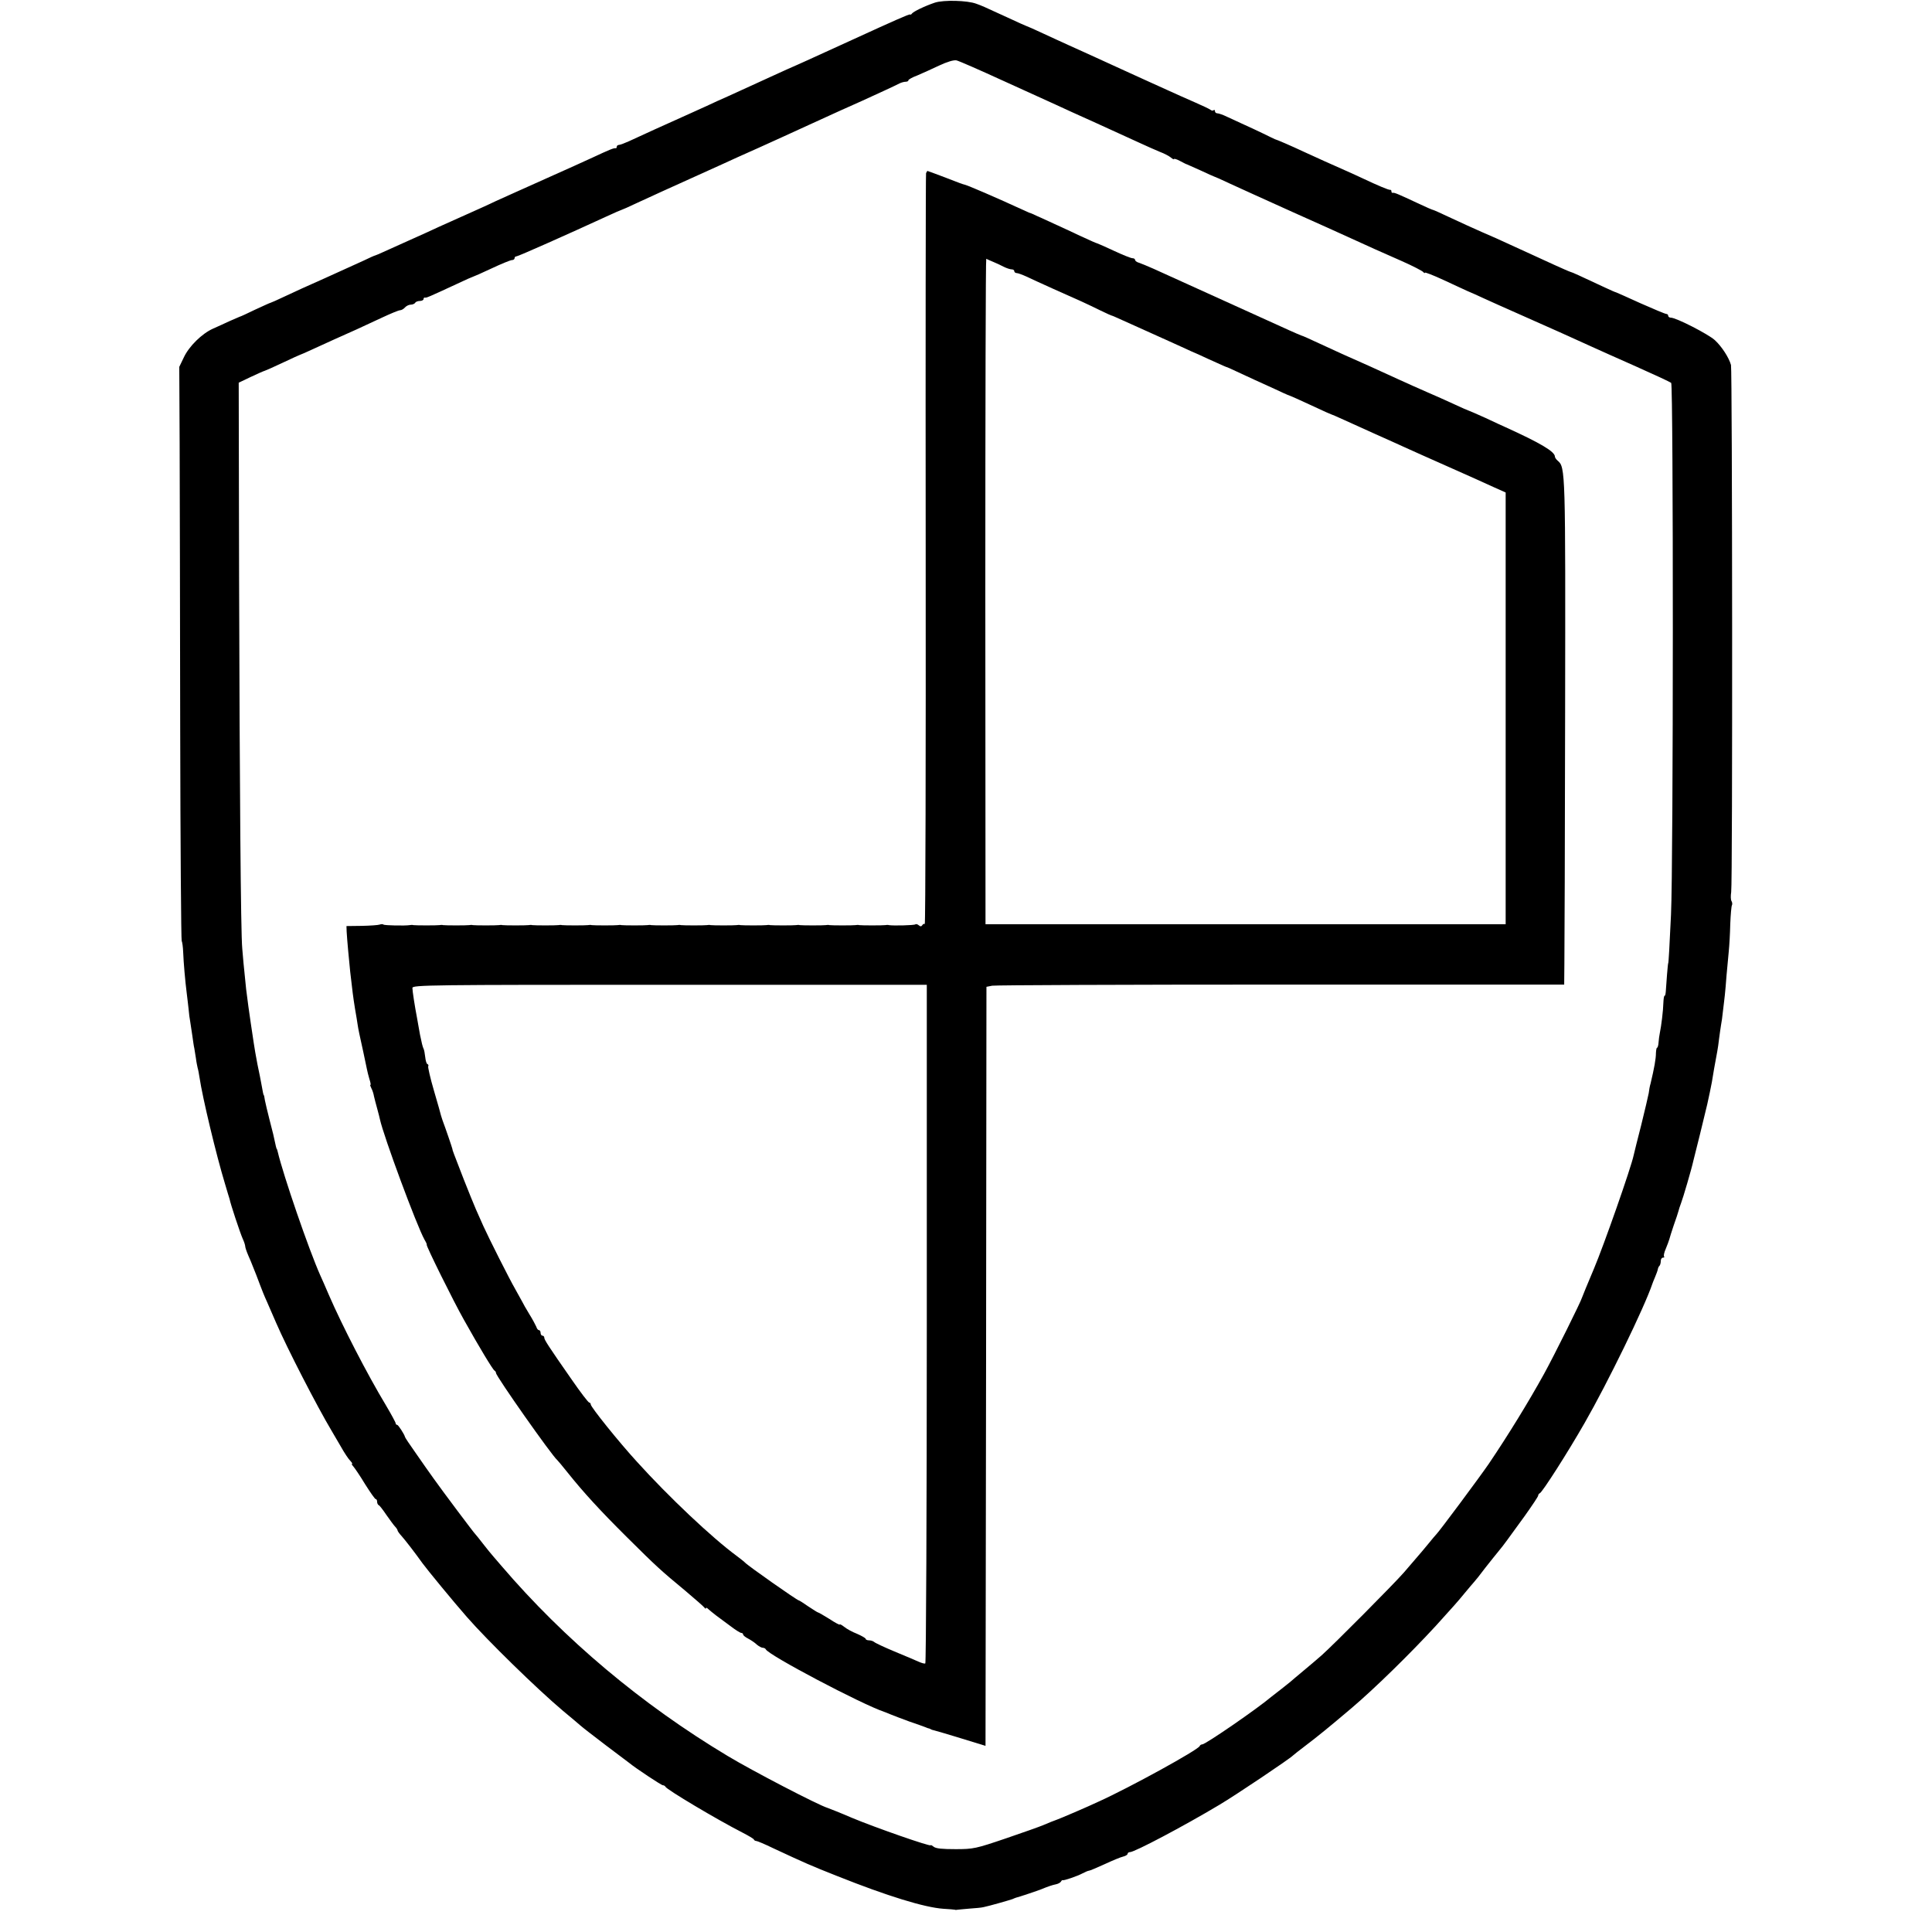
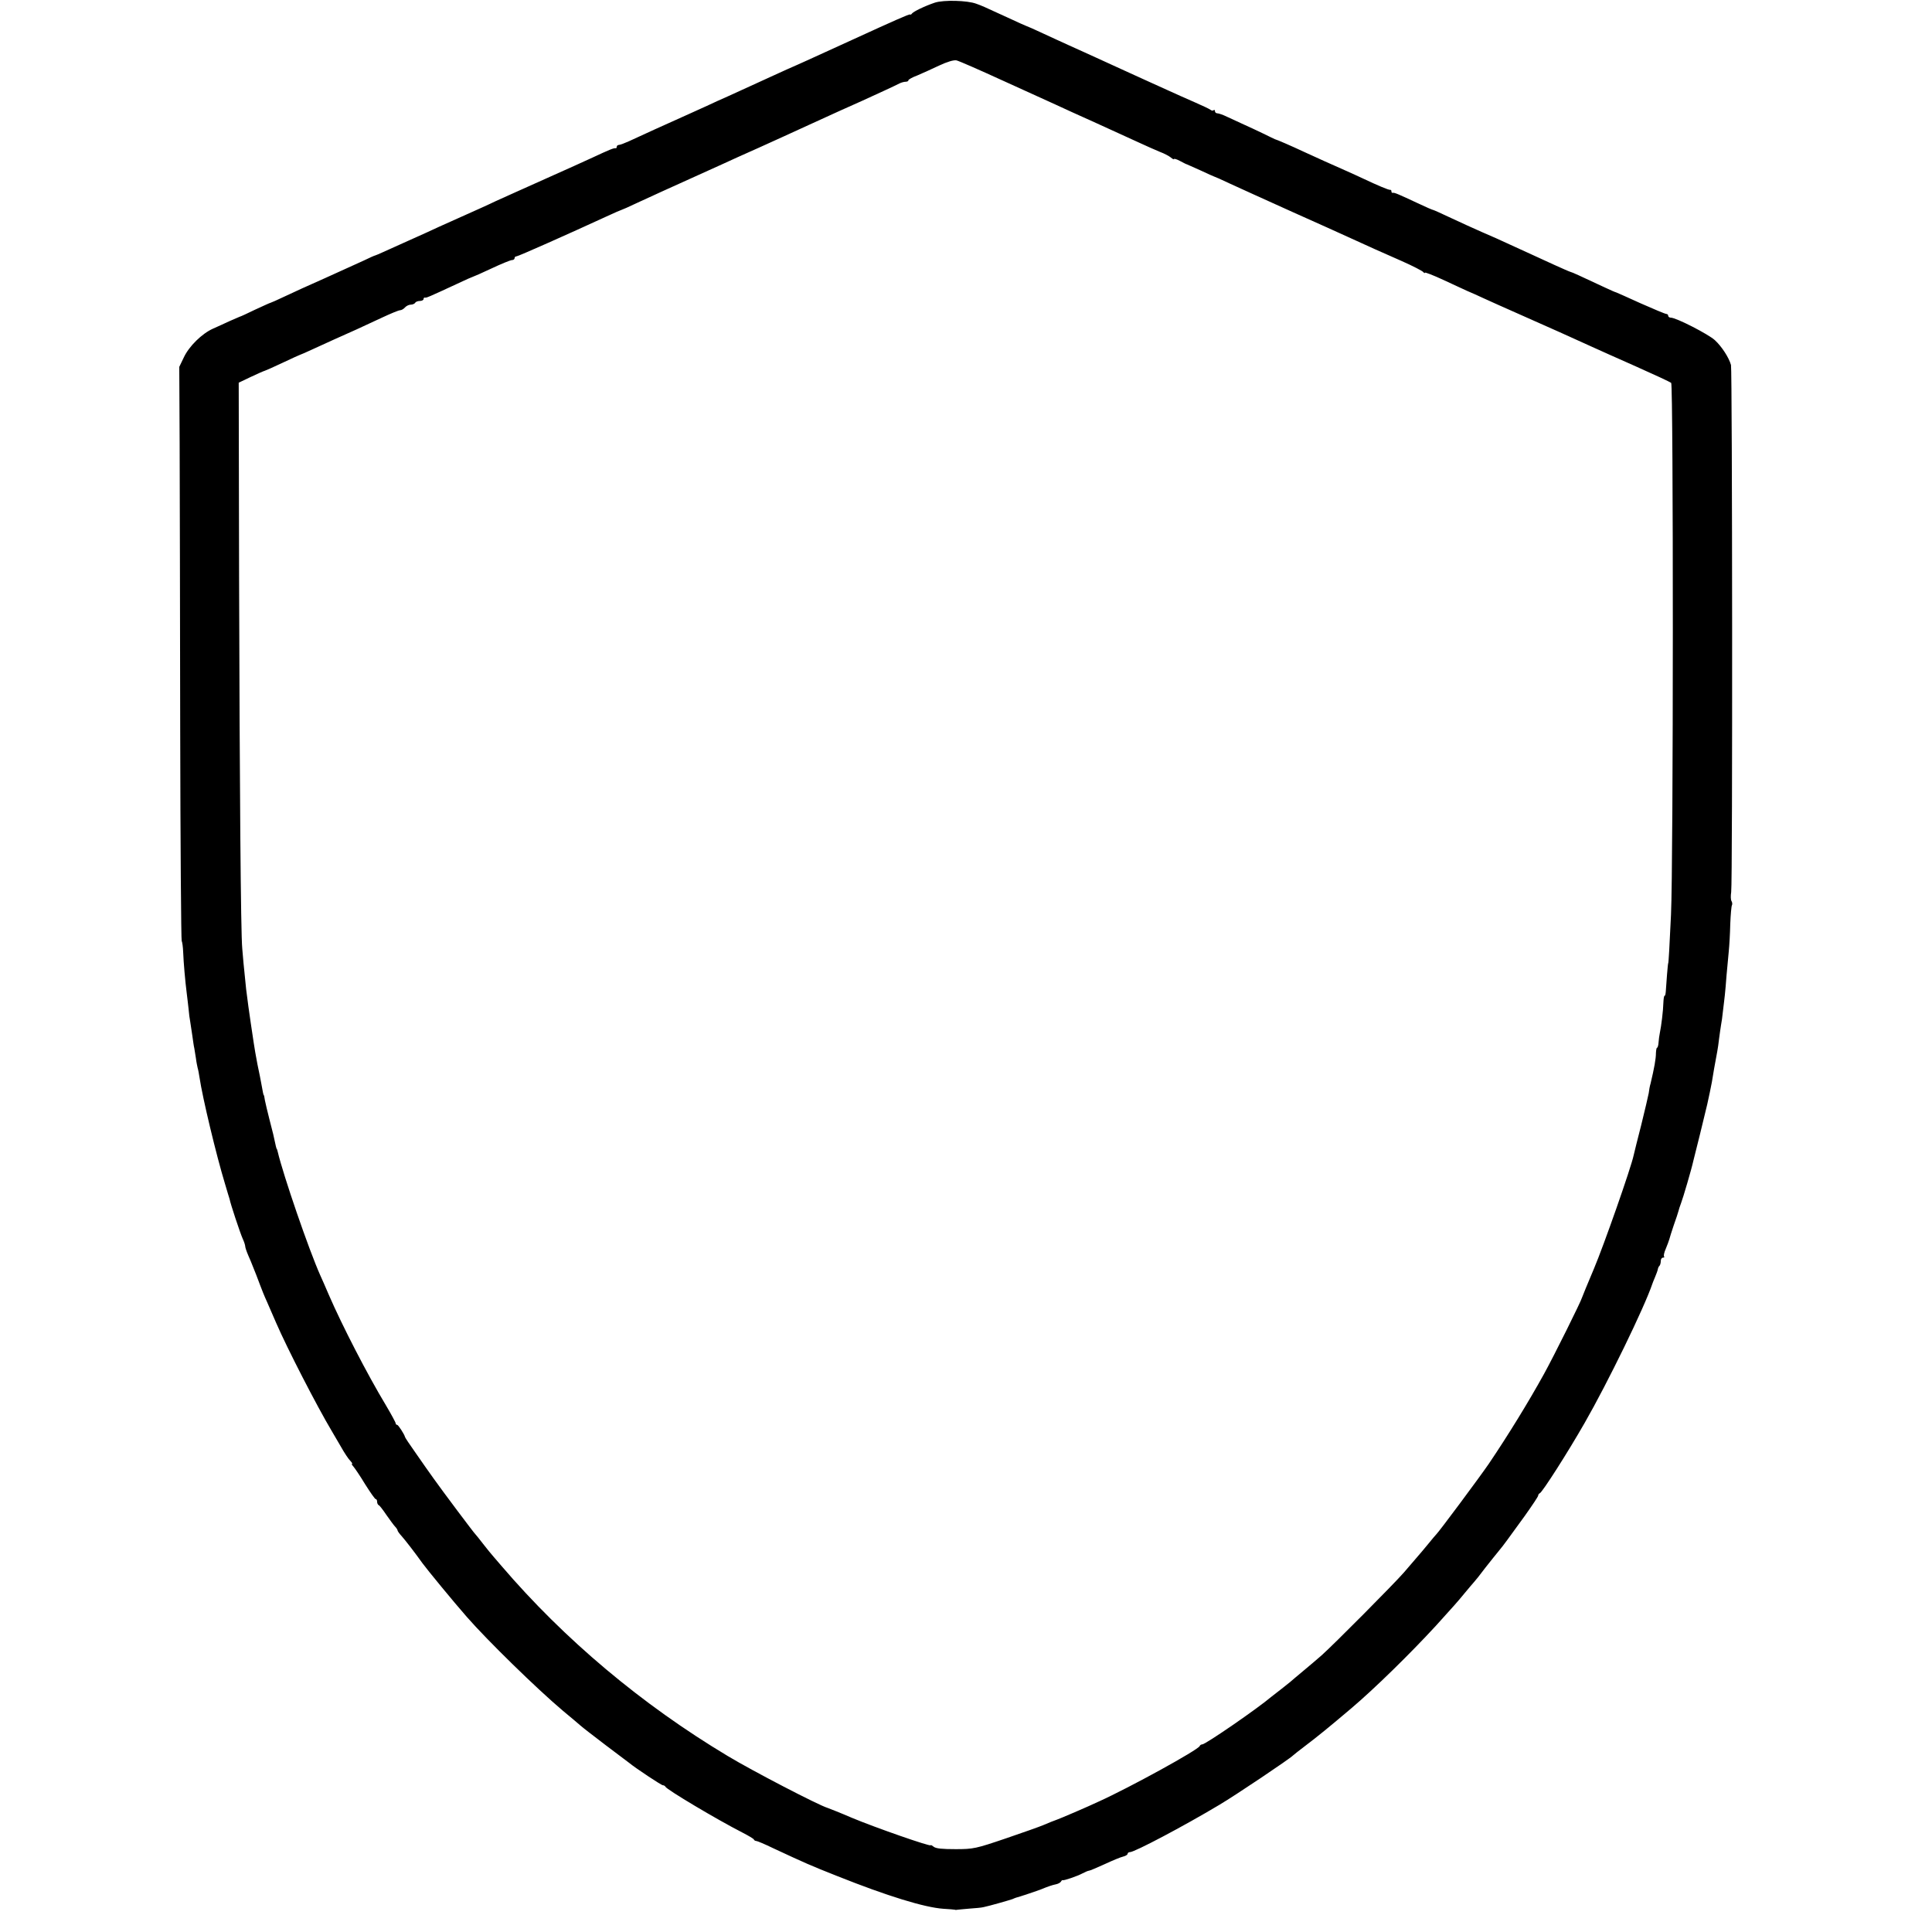
<svg xmlns="http://www.w3.org/2000/svg" version="1.0" width="1040pt" height="1040pt" viewBox="0 0 1040 1040" preserveAspectRatio="xMidYMid meet">
  <g transform="translate(0,1040) scale(0.1,-0.1)" fill="#000000" stroke="none">
    <path d="M5033 10386 c-54 -18 -116 -48 -124 -59 -3 -5 -8 -7 -11 -5 -3 3 -85 -33 -303 -133 -145 -66 -203 -93 -250 -114 -27 -12 -77 -35 -110 -49 -33 -15 -73 -33 -90 -41 -16 -7 -64 -29 -105 -48 -41 -19 -97 -44 -125 -57 -27 -12 -77 -34 -110 -50 -33 -15 -76 -34 -95 -43 -97 -43 -290 -131 -326 -148 -22 -10 -46 -19 -52 -19 -7 0 -12 -5 -12 -10 0 -6 -3 -9 -7 -8 -9 2 -35 -9 -123 -50 -36 -17 -150 -68 -255 -115 -104 -47 -224 -100 -265 -119 -41 -20 -113 -52 -160 -73 -47 -21 -112 -50 -145 -65 -33 -16 -107 -49 -165 -75 -58 -26 -121 -54 -140 -63 -19 -9 -37 -16 -40 -17 -3 0 -32 -13 -65 -29 -33 -15 -125 -57 -205 -93 -80 -35 -178 -80 -218 -99 -40 -19 -74 -34 -76 -34 -3 0 -39 -17 -83 -37 -43 -21 -80 -38 -83 -38 -3 -1 -26 -11 -53 -23 -26 -12 -67 -31 -90 -41 -59 -26 -130 -95 -158 -156 l-24 -50 2 -410 c1 -225 2 -918 3 -1540 1 -621 5 -1134 8 -1140 3 -5 7 -32 8 -60 2 -55 11 -158 19 -220 3 -22 7 -60 10 -85 2 -25 6 -56 9 -70 2 -14 7 -47 11 -73 4 -27 8 -59 11 -70 2 -12 6 -37 9 -56 2 -18 7 -41 9 -50 3 -9 7 -32 10 -51 16 -109 91 -421 137 -572 12 -40 23 -78 25 -83 4 -24 57 -183 70 -212 8 -17 14 -36 14 -42 0 -6 7 -27 16 -48 9 -21 21 -48 25 -60 5 -13 13 -33 18 -45 5 -13 15 -39 22 -58 7 -19 22 -57 35 -85 12 -27 34 -79 50 -115 60 -139 222 -453 299 -582 5 -9 27 -46 48 -82 20 -36 44 -72 53 -80 8 -9 13 -16 9 -16 -4 0 0 -6 7 -14 7 -8 36 -50 63 -95 28 -44 53 -81 58 -81 4 0 7 -6 7 -14 0 -8 4 -16 8 -18 5 -1 23 -25 42 -53 19 -27 40 -56 47 -63 7 -7 13 -17 13 -20 0 -4 10 -18 23 -32 21 -24 69 -86 112 -146 24 -33 166 -206 238 -288 110 -126 376 -386 517 -505 41 -34 84 -70 95 -80 11 -10 72 -57 135 -105 63 -47 120 -90 126 -95 35 -29 174 -121 182 -121 6 0 12 -4 14 -8 6 -15 278 -177 413 -246 33 -17 62 -34 63 -38 2 -5 8 -8 13 -8 5 0 46 -17 91 -39 174 -81 201 -93 345 -150 271 -108 470 -169 571 -176 31 -2 59 -4 62 -5 3 -2 10 -1 15 0 6 1 35 3 65 6 30 2 64 5 75 8 30 6 138 37 155 43 8 4 17 7 20 8 17 4 118 38 135 45 36 15 60 23 80 27 10 2 22 8 26 14 3 6 8 10 10 8 6 -3 77 21 107 37 15 8 30 14 34 14 5 0 42 16 84 35 41 19 86 38 100 41 13 3 24 10 24 15 0 5 6 9 13 9 24 0 286 138 480 254 88 52 381 249 397 266 3 3 34 28 70 55 61 46 126 99 244 199 124 105 317 294 455 444 101 112 110 121 156 177 22 27 45 53 50 59 6 6 33 40 60 76 28 35 60 76 72 90 12 14 32 40 45 58 13 18 56 77 96 132 39 55 72 104 72 109 0 5 4 11 9 13 13 5 149 217 241 378 124 216 321 620 365 750 1 3 7 19 14 35 7 17 14 35 15 42 1 7 5 16 9 19 4 4 7 16 7 26 0 10 5 18 12 18 6 0 9 3 6 6 -4 3 0 22 9 42 8 20 17 43 19 51 2 9 13 43 24 76 12 33 23 67 25 75 2 8 8 28 14 43 10 25 57 185 66 227 2 8 18 71 35 140 17 69 35 143 40 165 5 22 11 51 14 65 3 14 8 39 11 55 4 28 18 107 29 165 3 14 7 45 10 70 3 25 8 56 10 70 3 14 8 50 11 80 4 30 8 69 10 85 2 17 6 64 9 105 4 41 9 99 12 129 3 30 7 96 8 146 2 51 6 97 9 102 3 5 2 15 -2 22 -5 7 -5 29 -2 49 8 47 6 2810 -1 2837 -11 40 -50 100 -87 134 -35 32 -208 121 -237 121 -8 0 -14 5 -14 10 0 6 -5 10 -10 10 -6 0 -68 26 -138 57 -70 32 -129 58 -132 59 -3 0 -30 12 -60 26 -141 66 -176 82 -185 84 -5 1 -46 19 -90 39 -44 20 -98 45 -120 55 -22 10 -74 34 -116 53 -42 20 -110 50 -150 67 -41 18 -116 52 -167 76 -51 24 -95 44 -98 44 -3 0 -40 16 -82 36 -101 47 -125 58 -134 56 -5 -1 -8 2 -8 8 0 6 -3 9 -7 8 -8 -1 -68 24 -148 62 -22 10 -62 29 -90 41 -90 40 -149 66 -220 99 -77 36 -151 68 -163 71 -4 2 -32 15 -62 30 -30 14 -77 37 -105 49 -27 12 -68 31 -89 41 -22 11 -46 19 -53 19 -7 0 -13 5 -13 12 0 6 -3 8 -7 5 -3 -4 -11 -3 -17 2 -6 5 -45 23 -86 41 -41 18 -109 48 -150 67 -41 19 -84 38 -95 43 -52 24 -190 86 -285 130 -58 26 -125 57 -150 68 -25 11 -85 39 -133 61 -49 23 -90 41 -92 41 -2 0 -48 21 -102 46 -139 64 -135 62 -168 74 -48 18 -175 21 -222 6z m361 -418 c121 -55 250 -114 286 -130 36 -17 135 -62 220 -100 85 -39 189 -86 230 -105 41 -19 93 -42 115 -51 22 -8 48 -22 58 -30 9 -8 17 -12 17 -8 0 3 15 -1 33 -11 17 -9 34 -18 37 -18 3 -1 36 -16 74 -33 38 -18 70 -32 71 -32 2 0 41 -17 87 -39 45 -21 196 -89 333 -151 138 -62 273 -122 300 -135 111 -51 185 -84 290 -130 61 -27 113 -54 117 -60 4 -5 8 -7 8 -3 0 4 44 -13 98 -38 53 -25 113 -52 132 -61 19 -8 58 -25 85 -38 28 -13 113 -51 190 -85 152 -67 308 -137 395 -177 30 -14 136 -61 235 -105 99 -44 185 -84 191 -89 12 -10 12 -2590 -1 -2864 -8 -170 -13 -260 -15 -260 -2 0 -11 -117 -13 -152 -1 -13 -3 -23 -6 -23 -4 0 -6 -17 -7 -38 -1 -42 -11 -124 -19 -162 -3 -14 -6 -37 -7 -52 -1 -16 -5 -28 -8 -28 -3 0 -5 -12 -6 -27 0 -33 -9 -82 -29 -166 -4 -12 -8 -35 -10 -52 -3 -16 -21 -93 -40 -170 -20 -77 -38 -151 -41 -164 -14 -67 -161 -486 -214 -611 -34 -80 -62 -149 -64 -155 -5 -20 -150 -312 -204 -410 -85 -154 -194 -331 -298 -485 -50 -73 -271 -370 -283 -380 -3 -3 -22 -25 -42 -50 -20 -25 -47 -56 -59 -70 -12 -14 -45 -52 -73 -85 -56 -64 -377 -387 -442 -445 -22 -19 -67 -58 -100 -85 -33 -28 -65 -54 -71 -60 -6 -5 -26 -21 -44 -35 -18 -14 -43 -33 -54 -42 -79 -67 -357 -258 -374 -258 -6 0 -12 -4 -14 -9 -7 -20 -376 -223 -544 -299 -59 -28 -209 -92 -224 -97 -14 -5 -48 -18 -75 -30 -16 -7 -106 -39 -200 -71 -162 -55 -175 -58 -271 -58 -71 0 -106 3 -118 13 -9 7 -16 11 -16 8 0 -9 -301 96 -425 148 -60 26 -119 49 -130 53 -48 14 -406 200 -537 279 -464 278 -881 629 -1218 1023 -12 14 -31 36 -43 50 -12 14 -38 45 -57 70 -19 25 -37 47 -40 50 -9 8 -184 242 -225 300 -22 30 -65 92 -97 138 -32 45 -58 84 -58 87 -2 12 -36 65 -42 65 -5 0 -8 4 -8 8 0 5 -24 49 -53 98 -100 166 -235 428 -307 594 -18 41 -38 89 -46 105 -62 139 -199 538 -229 665 -2 8 -4 15 -5 15 -1 0 -3 7 -5 15 -11 53 -16 73 -34 142 -11 43 -22 90 -25 105 -2 16 -5 28 -6 28 -2 0 -5 15 -13 60 -3 17 -12 64 -21 105 -8 41 -17 93 -20 115 -26 171 -37 255 -41 290 -13 128 -18 176 -21 220 -8 81 -14 875 -17 1997 l-2 1048 65 31 c36 17 70 32 75 33 6 2 50 21 98 44 49 23 90 42 92 42 2 0 36 15 77 34 74 34 127 58 228 103 30 14 92 43 138 64 45 21 88 39 96 39 7 0 19 7 26 15 7 8 21 15 31 15 10 0 21 5 24 10 3 6 15 10 26 10 10 0 19 5 19 10 0 6 3 9 8 8 7 -2 17 2 170 73 46 22 85 39 87 39 2 0 48 20 101 45 53 25 102 45 110 45 8 0 14 5 14 10 0 6 4 10 10 10 9 0 279 120 483 214 43 20 80 36 82 36 2 0 41 17 87 39 45 21 106 49 133 61 54 24 237 107 325 147 30 14 118 54 195 88 77 35 199 90 270 123 126 58 213 97 285 129 57 26 184 84 202 94 10 5 25 9 33 9 8 0 15 3 15 8 0 4 21 16 48 26 26 11 79 35 117 53 45 21 79 31 94 28 13 -3 123 -51 245 -107z" />
-     <path d="M4985 9468 c-2 -7 -3 -920 -2 -2030 1 -1109 -1 -2014 -5 -2012 -4 2 -10 0 -13 -6 -5 -8 -11 -8 -19 -1 -7 6 -15 8 -19 5 -5 -5 -118 -8 -142 -4 -5 2 -14 1 -20 0 -12 -2 -127 -2 -140 0 -5 2 -14 1 -20 0 -12 -2 -127 -2 -140 0 -5 2 -14 1 -20 0 -12 -2 -127 -2 -140 0 -5 2 -14 1 -20 0 -12 -2 -127 -2 -140 0 -5 2 -14 1 -20 0 -12 -2 -127 -2 -140 0 -5 2 -14 1 -20 0 -12 -2 -127 -2 -140 0 -5 2 -14 1 -20 0 -12 -2 -127 -2 -140 0 -5 2 -14 1 -20 0 -12 -2 -127 -2 -140 0 -5 2 -14 1 -20 0 -12 -2 -127 -2 -140 0 -5 2 -14 1 -20 0 -12 -2 -127 -2 -140 0 -5 2 -14 1 -20 0 -12 -2 -127 -2 -140 0 -5 2 -14 1 -20 0 -12 -2 -127 -2 -140 0 -5 2 -14 1 -20 0 -12 -2 -127 -2 -140 0 -5 2 -14 1 -20 0 -12 -2 -127 -2 -140 0 -5 2 -14 1 -20 0 -12 -2 -127 -2 -140 0 -5 2 -14 1 -20 0 -12 -2 -127 -2 -140 0 -5 2 -14 1 -20 0 -23 -4 -136 -2 -141 3 -3 3 -12 3 -20 0 -8 -3 -51 -6 -96 -7 l-83 -1 1 -30 c2 -39 13 -158 19 -215 12 -105 16 -138 26 -200 6 -36 13 -74 14 -85 4 -27 10 -55 30 -145 9 -41 18 -84 20 -95 2 -11 8 -35 13 -52 6 -18 9 -33 6 -33 -3 0 0 -8 5 -18 6 -11 12 -30 14 -43 3 -13 11 -44 18 -69 7 -25 13 -50 14 -55 19 -89 198 -573 240 -648 9 -15 14 -27 12 -27 -7 0 145 -307 200 -404 82 -147 157 -271 165 -274 4 -2 8 -8 8 -13 0 -17 300 -444 330 -469 3 -3 28 -32 54 -65 87 -109 178 -208 321 -350 158 -157 181 -178 315 -289 52 -44 98 -84 102 -90 4 -6 8 -7 8 -3 0 5 6 2 13 -5 8 -7 27 -23 43 -35 16 -12 50 -37 77 -57 26 -20 52 -36 57 -36 6 0 10 -4 10 -8 0 -5 12 -15 28 -23 15 -8 36 -22 46 -32 11 -9 25 -17 32 -17 7 0 14 -4 16 -8 11 -30 518 -297 638 -337 3 -1 19 -7 35 -14 17 -7 62 -24 100 -38 39 -13 77 -27 85 -30 8 -4 18 -7 23 -8 4 -2 8 -3 10 -5 1 -1 9 -3 17 -5 8 -2 74 -21 145 -43 l130 -40 3 2043 2 2043 31 6 c17 3 717 6 1555 6 l1524 0 1 113 c1 61 3 670 4 1352 2 1303 2 1320 -40 1355 -8 7 -15 17 -15 22 0 27 -78 73 -265 158 -11 5 -60 27 -108 50 -49 22 -90 40 -92 40 -2 0 -36 15 -77 34 -40 19 -107 48 -148 66 -41 18 -109 48 -150 67 -41 19 -113 52 -160 73 -123 54 -175 78 -270 122 -47 22 -89 41 -95 42 -5 2 -35 14 -65 28 -44 20 -423 192 -730 331 -30 13 -65 28 -77 32 -13 3 -23 11 -23 16 0 5 -6 9 -14 9 -8 0 -53 18 -100 40 -47 22 -88 40 -90 40 -3 0 -44 18 -93 41 -48 23 -110 51 -138 64 -27 13 -68 31 -90 41 -22 11 -42 19 -45 19 -3 1 -36 16 -75 34 -84 39 -253 112 -269 116 -6 1 -20 6 -31 10 -38 15 -170 65 -173 65 -1 0 -4 -6 -7 -12z m360 -477 c17 -7 43 -19 58 -27 16 -8 35 -14 43 -14 8 0 14 -4 14 -10 0 -5 6 -10 13 -10 7 0 31 -9 53 -19 21 -10 86 -40 144 -66 58 -26 125 -56 150 -67 25 -11 72 -34 105 -50 33 -16 60 -28 60 -27 0 1 27 -11 60 -26 33 -15 105 -47 160 -72 55 -25 125 -56 155 -70 30 -14 74 -34 98 -44 23 -11 63 -29 90 -41 26 -12 49 -22 52 -23 3 0 28 -11 55 -24 28 -13 70 -32 95 -44 25 -11 74 -34 110 -50 36 -17 67 -31 70 -32 15 -5 67 -28 144 -64 49 -23 89 -41 91 -41 2 0 32 -13 67 -29 35 -16 110 -50 168 -76 58 -26 130 -58 160 -72 30 -14 136 -61 235 -105 99 -44 209 -93 245 -110 l65 -29 0 -1162 0 -1162 -1400 0 -1400 0 -1 1792 c0 986 2 1791 5 1790 3 -2 20 -9 36 -16z m-356 -5716 c0 -1004 -4 -1827 -8 -1829 -4 -3 -20 2 -36 9 -17 8 -75 32 -130 55 -55 23 -104 46 -109 51 -6 5 -18 9 -28 9 -10 0 -18 4 -18 8 0 4 -21 16 -46 27 -26 10 -57 27 -70 38 -13 10 -24 16 -24 12 0 -3 -25 10 -55 30 -31 19 -58 35 -61 35 -3 0 -26 15 -52 32 -26 18 -49 33 -52 33 -10 1 -275 187 -290 204 -3 4 -23 19 -45 36 -132 97 -365 317 -536 506 -98 107 -249 295 -249 309 0 5 -4 10 -8 10 -5 0 -47 55 -94 123 -127 182 -148 215 -148 226 0 6 -4 11 -10 11 -5 0 -10 7 -10 15 0 8 -4 15 -9 15 -5 0 -11 8 -14 18 -4 9 -20 40 -37 67 -17 28 -35 59 -40 70 -6 11 -22 40 -36 65 -32 55 -144 278 -172 340 -11 25 -29 65 -40 90 -11 25 -40 97 -65 160 -61 158 -60 154 -62 166 -2 9 -35 106 -53 154 -3 8 -6 20 -8 25 -1 6 -18 66 -38 134 -20 68 -33 127 -31 131 3 5 1 10 -4 12 -5 1 -10 19 -12 38 -2 19 -6 40 -9 45 -4 6 -12 39 -19 75 -6 36 -14 76 -16 90 -12 62 -25 146 -25 162 0 16 93 17 1384 17 l1385 0 0 -1824z" />
  </g>
</svg>